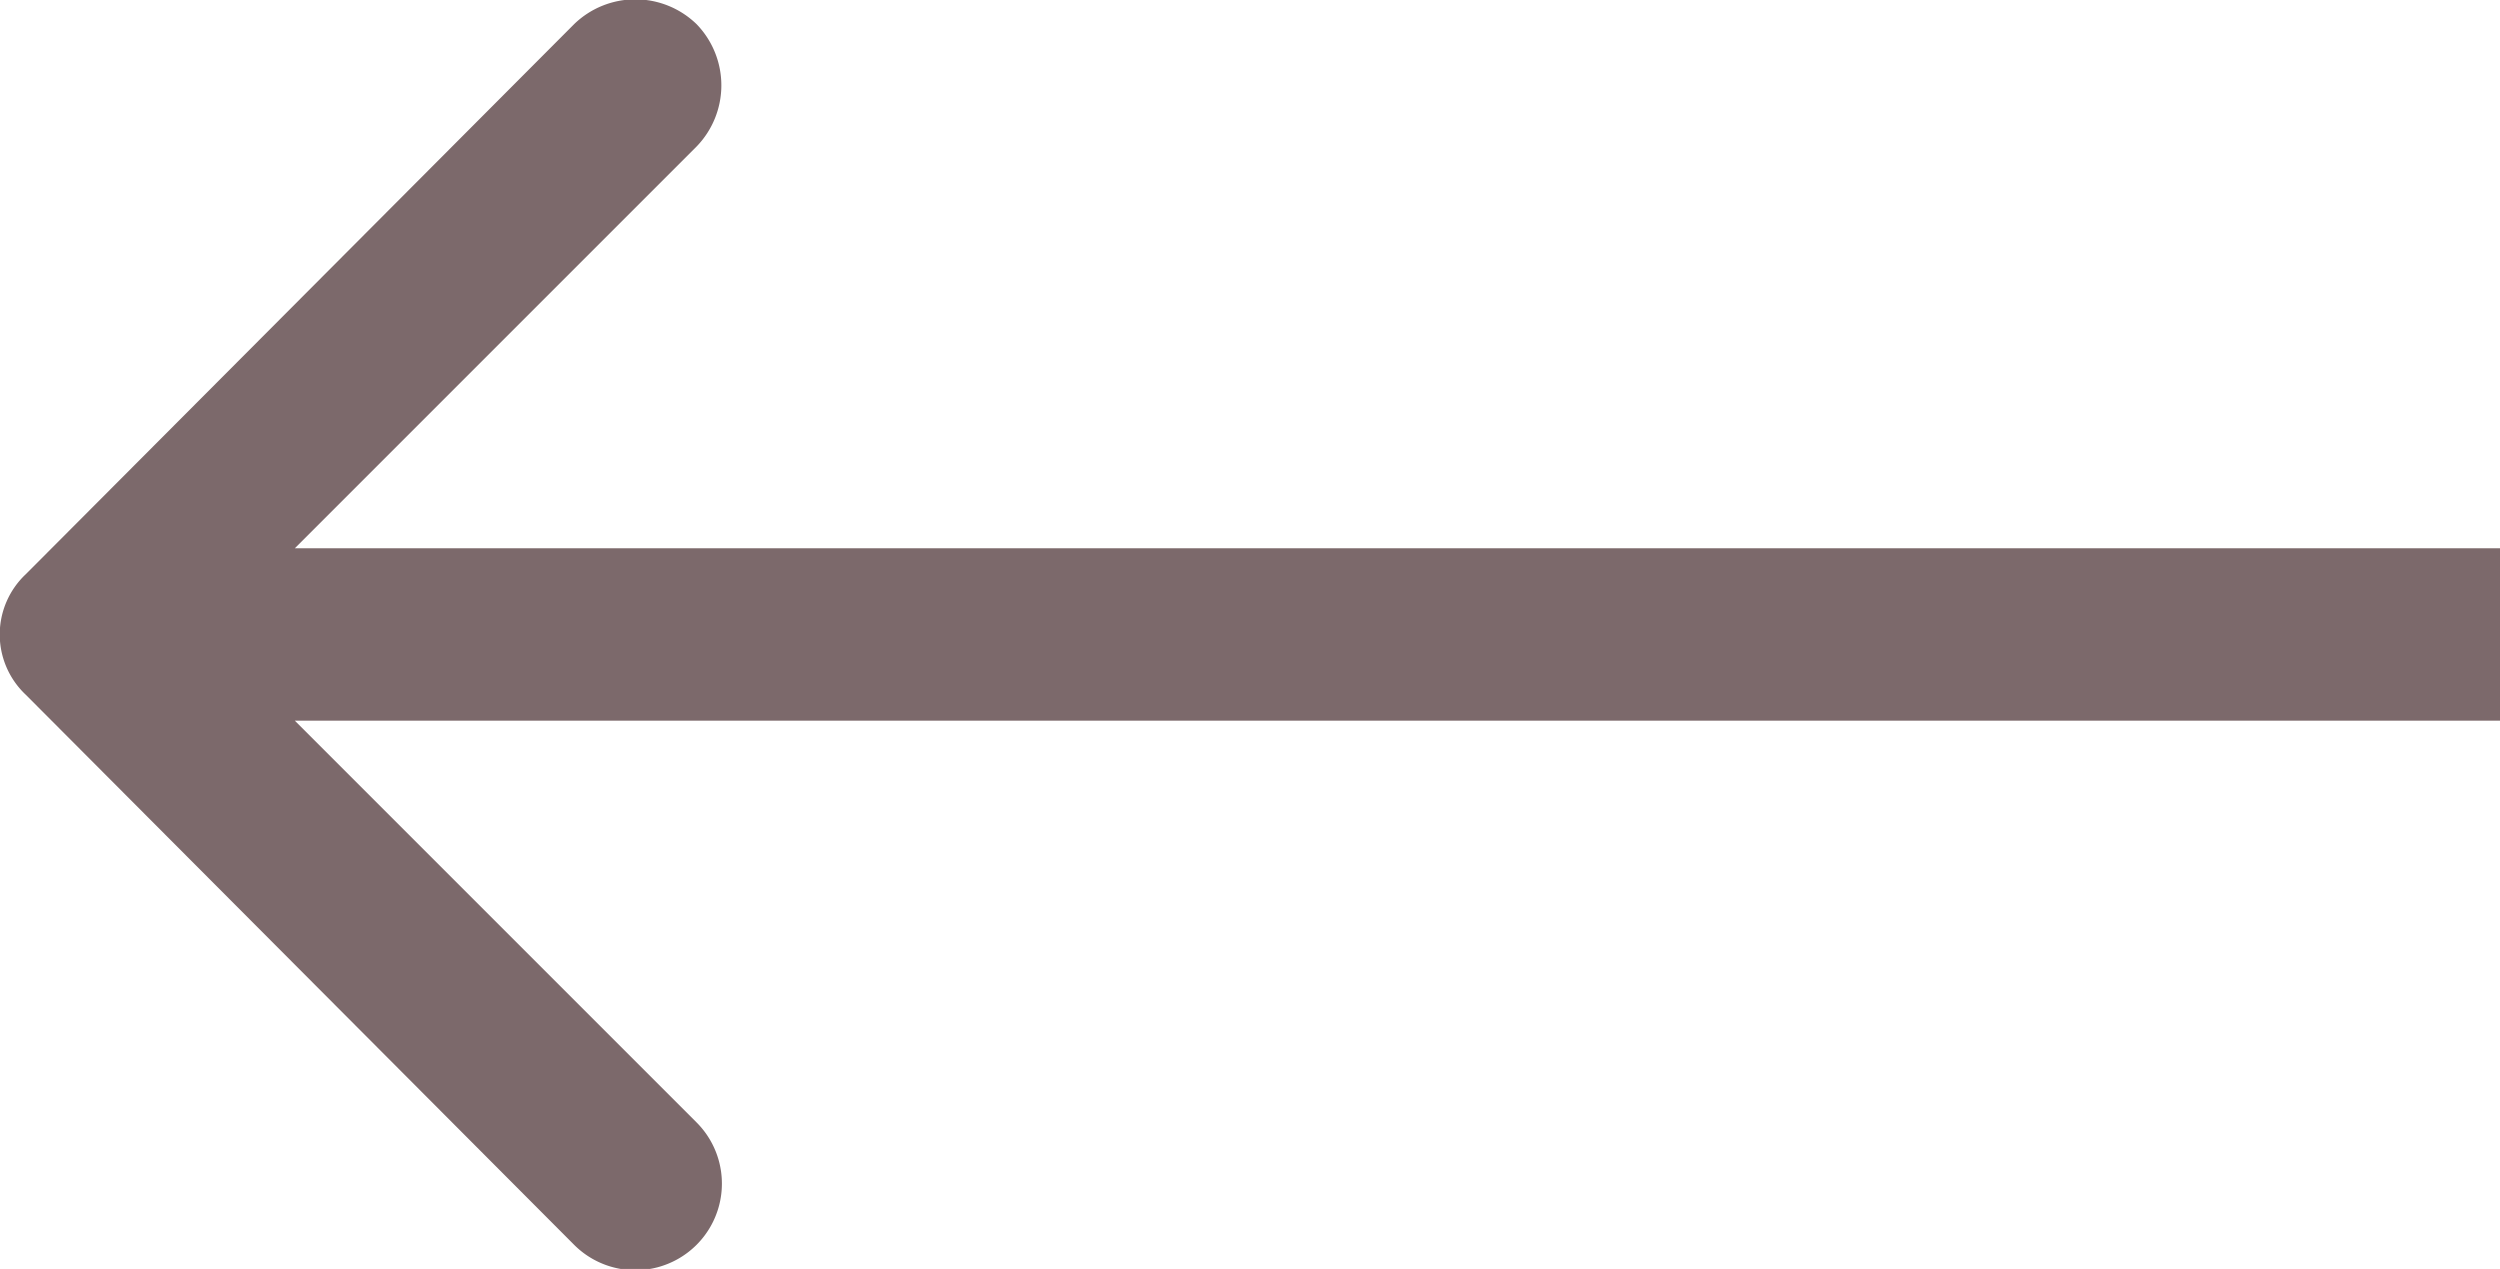
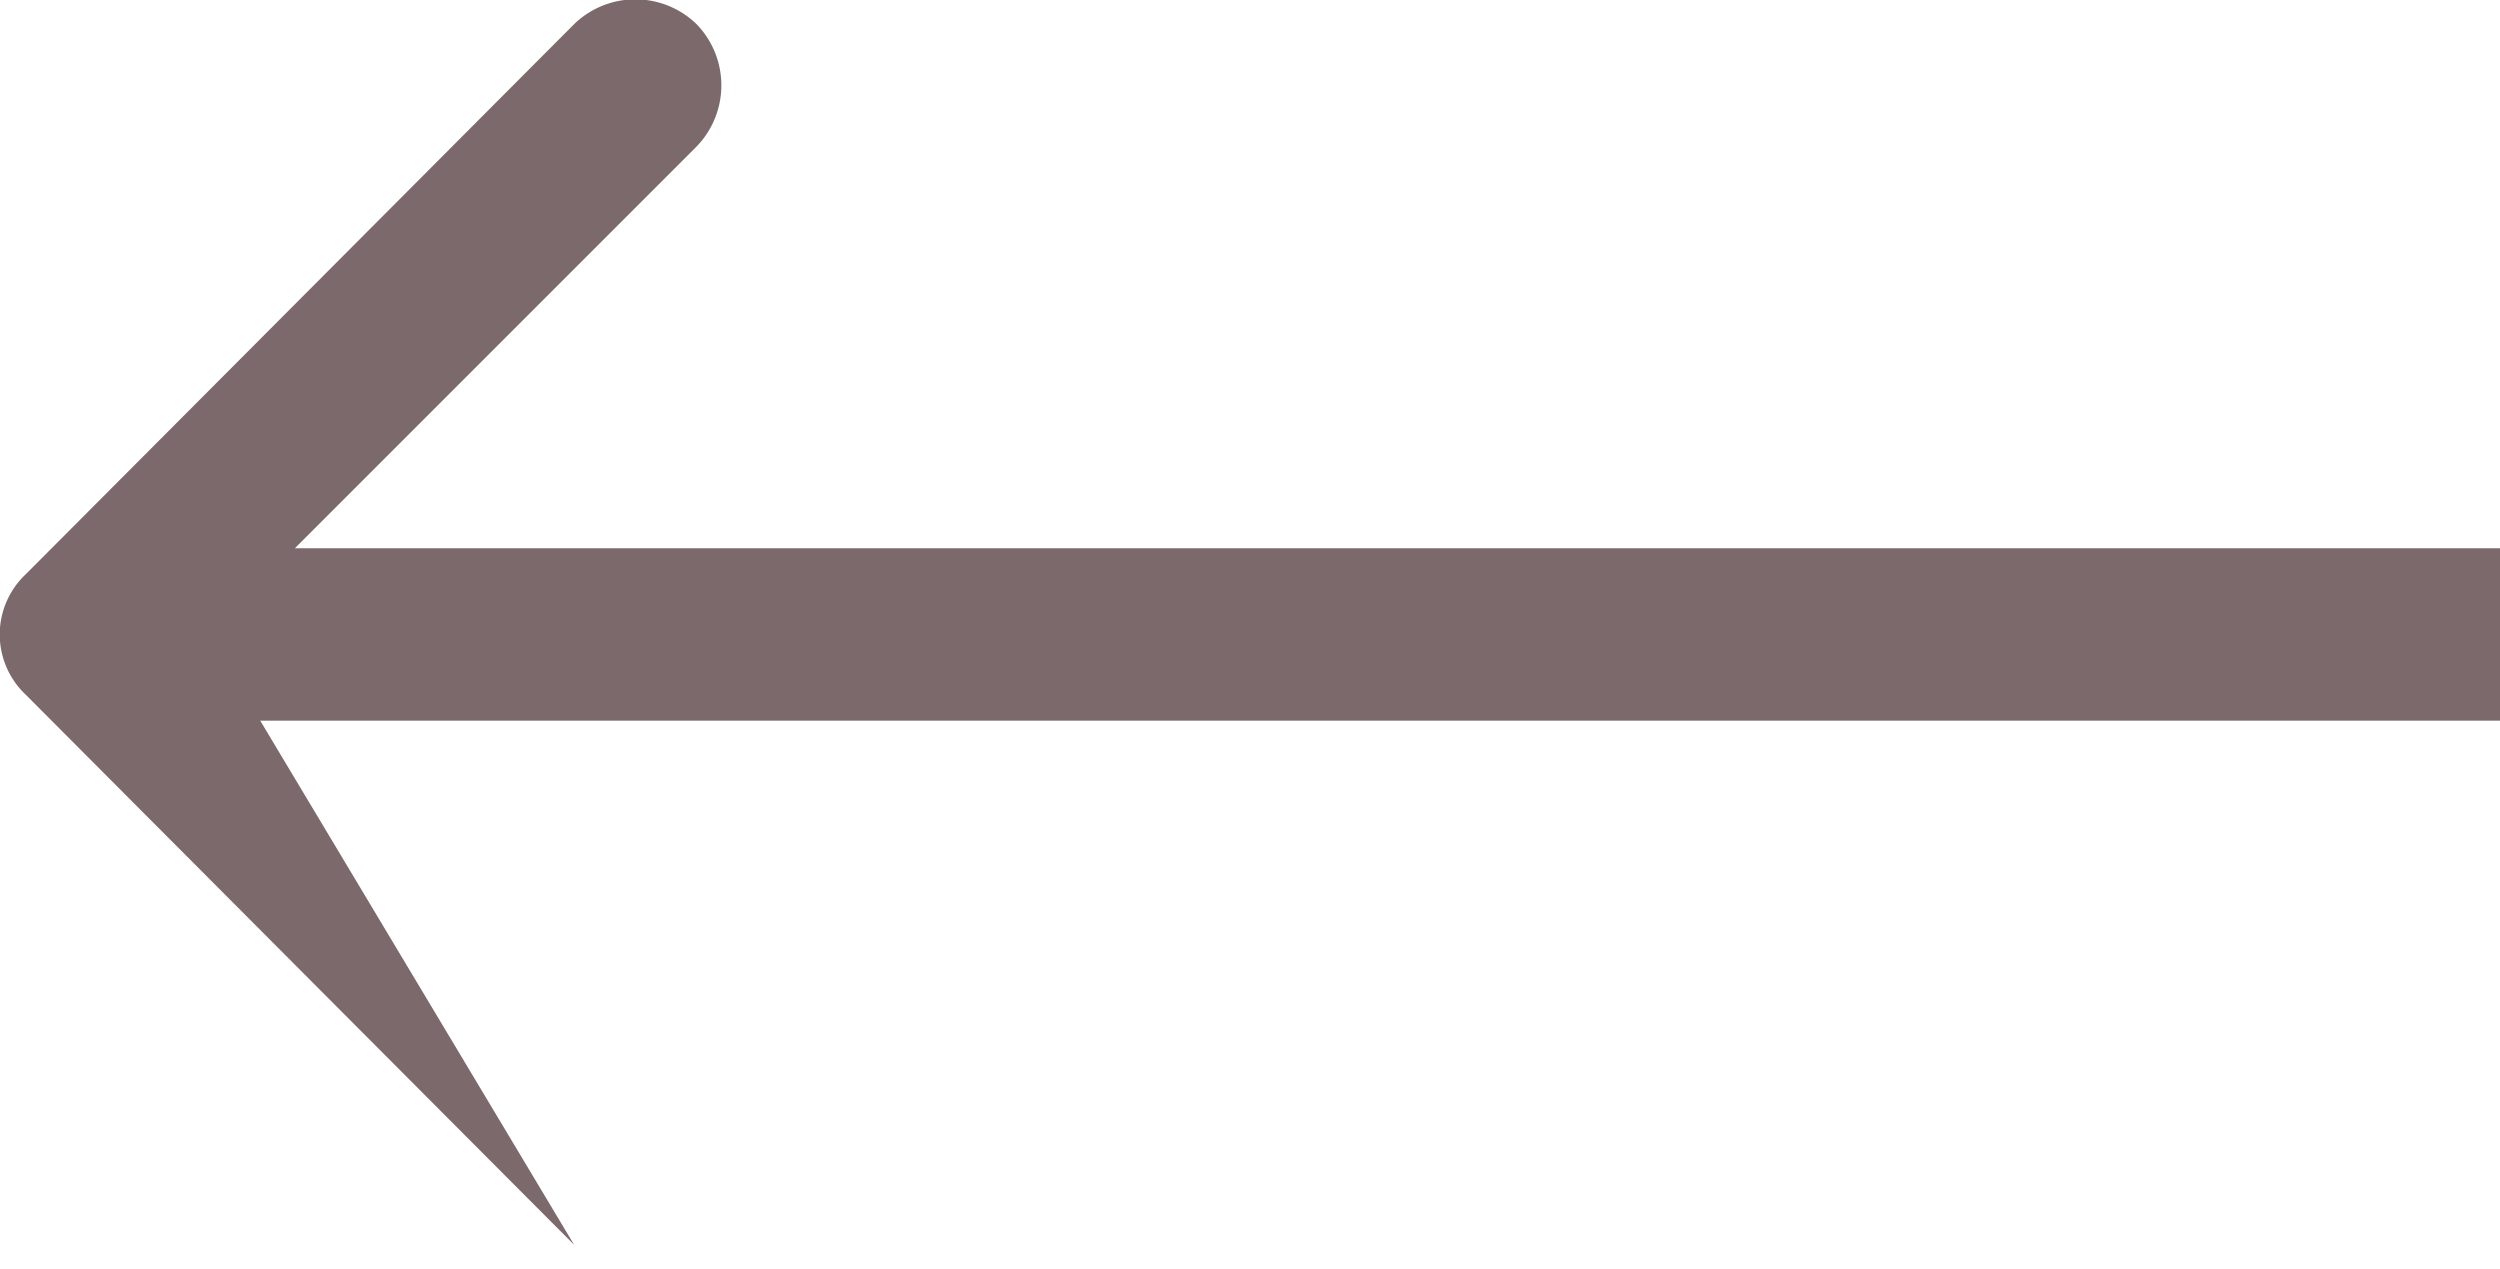
<svg xmlns="http://www.w3.org/2000/svg" id="Layer_1" data-name="Layer 1" viewBox="0 0 14.5 7.36">
  <defs>
    <style>.cls-1{fill:#7c696b;}</style>
  </defs>
  <title>left</title>
-   <path class="cls-1" d="M.65,3.65a.48.48,0,0,0,0,.7L3.83,7.54a.5.5,0,1,0,.71-.71L1.71,4,4.54,1.17a.51.51,0,0,0,0-.71.51.51,0,0,0-.71,0ZM15,3.5H1v1H15Z" transform="translate(-0.5 -0.32)" />
+   <path class="cls-1" d="M.65,3.65a.48.48,0,0,0,0,.7L3.83,7.54L1.71,4,4.54,1.17a.51.51,0,0,0,0-.71.51.51,0,0,0-.71,0ZM15,3.5H1v1H15Z" transform="translate(-0.5 -0.32)" />
</svg>